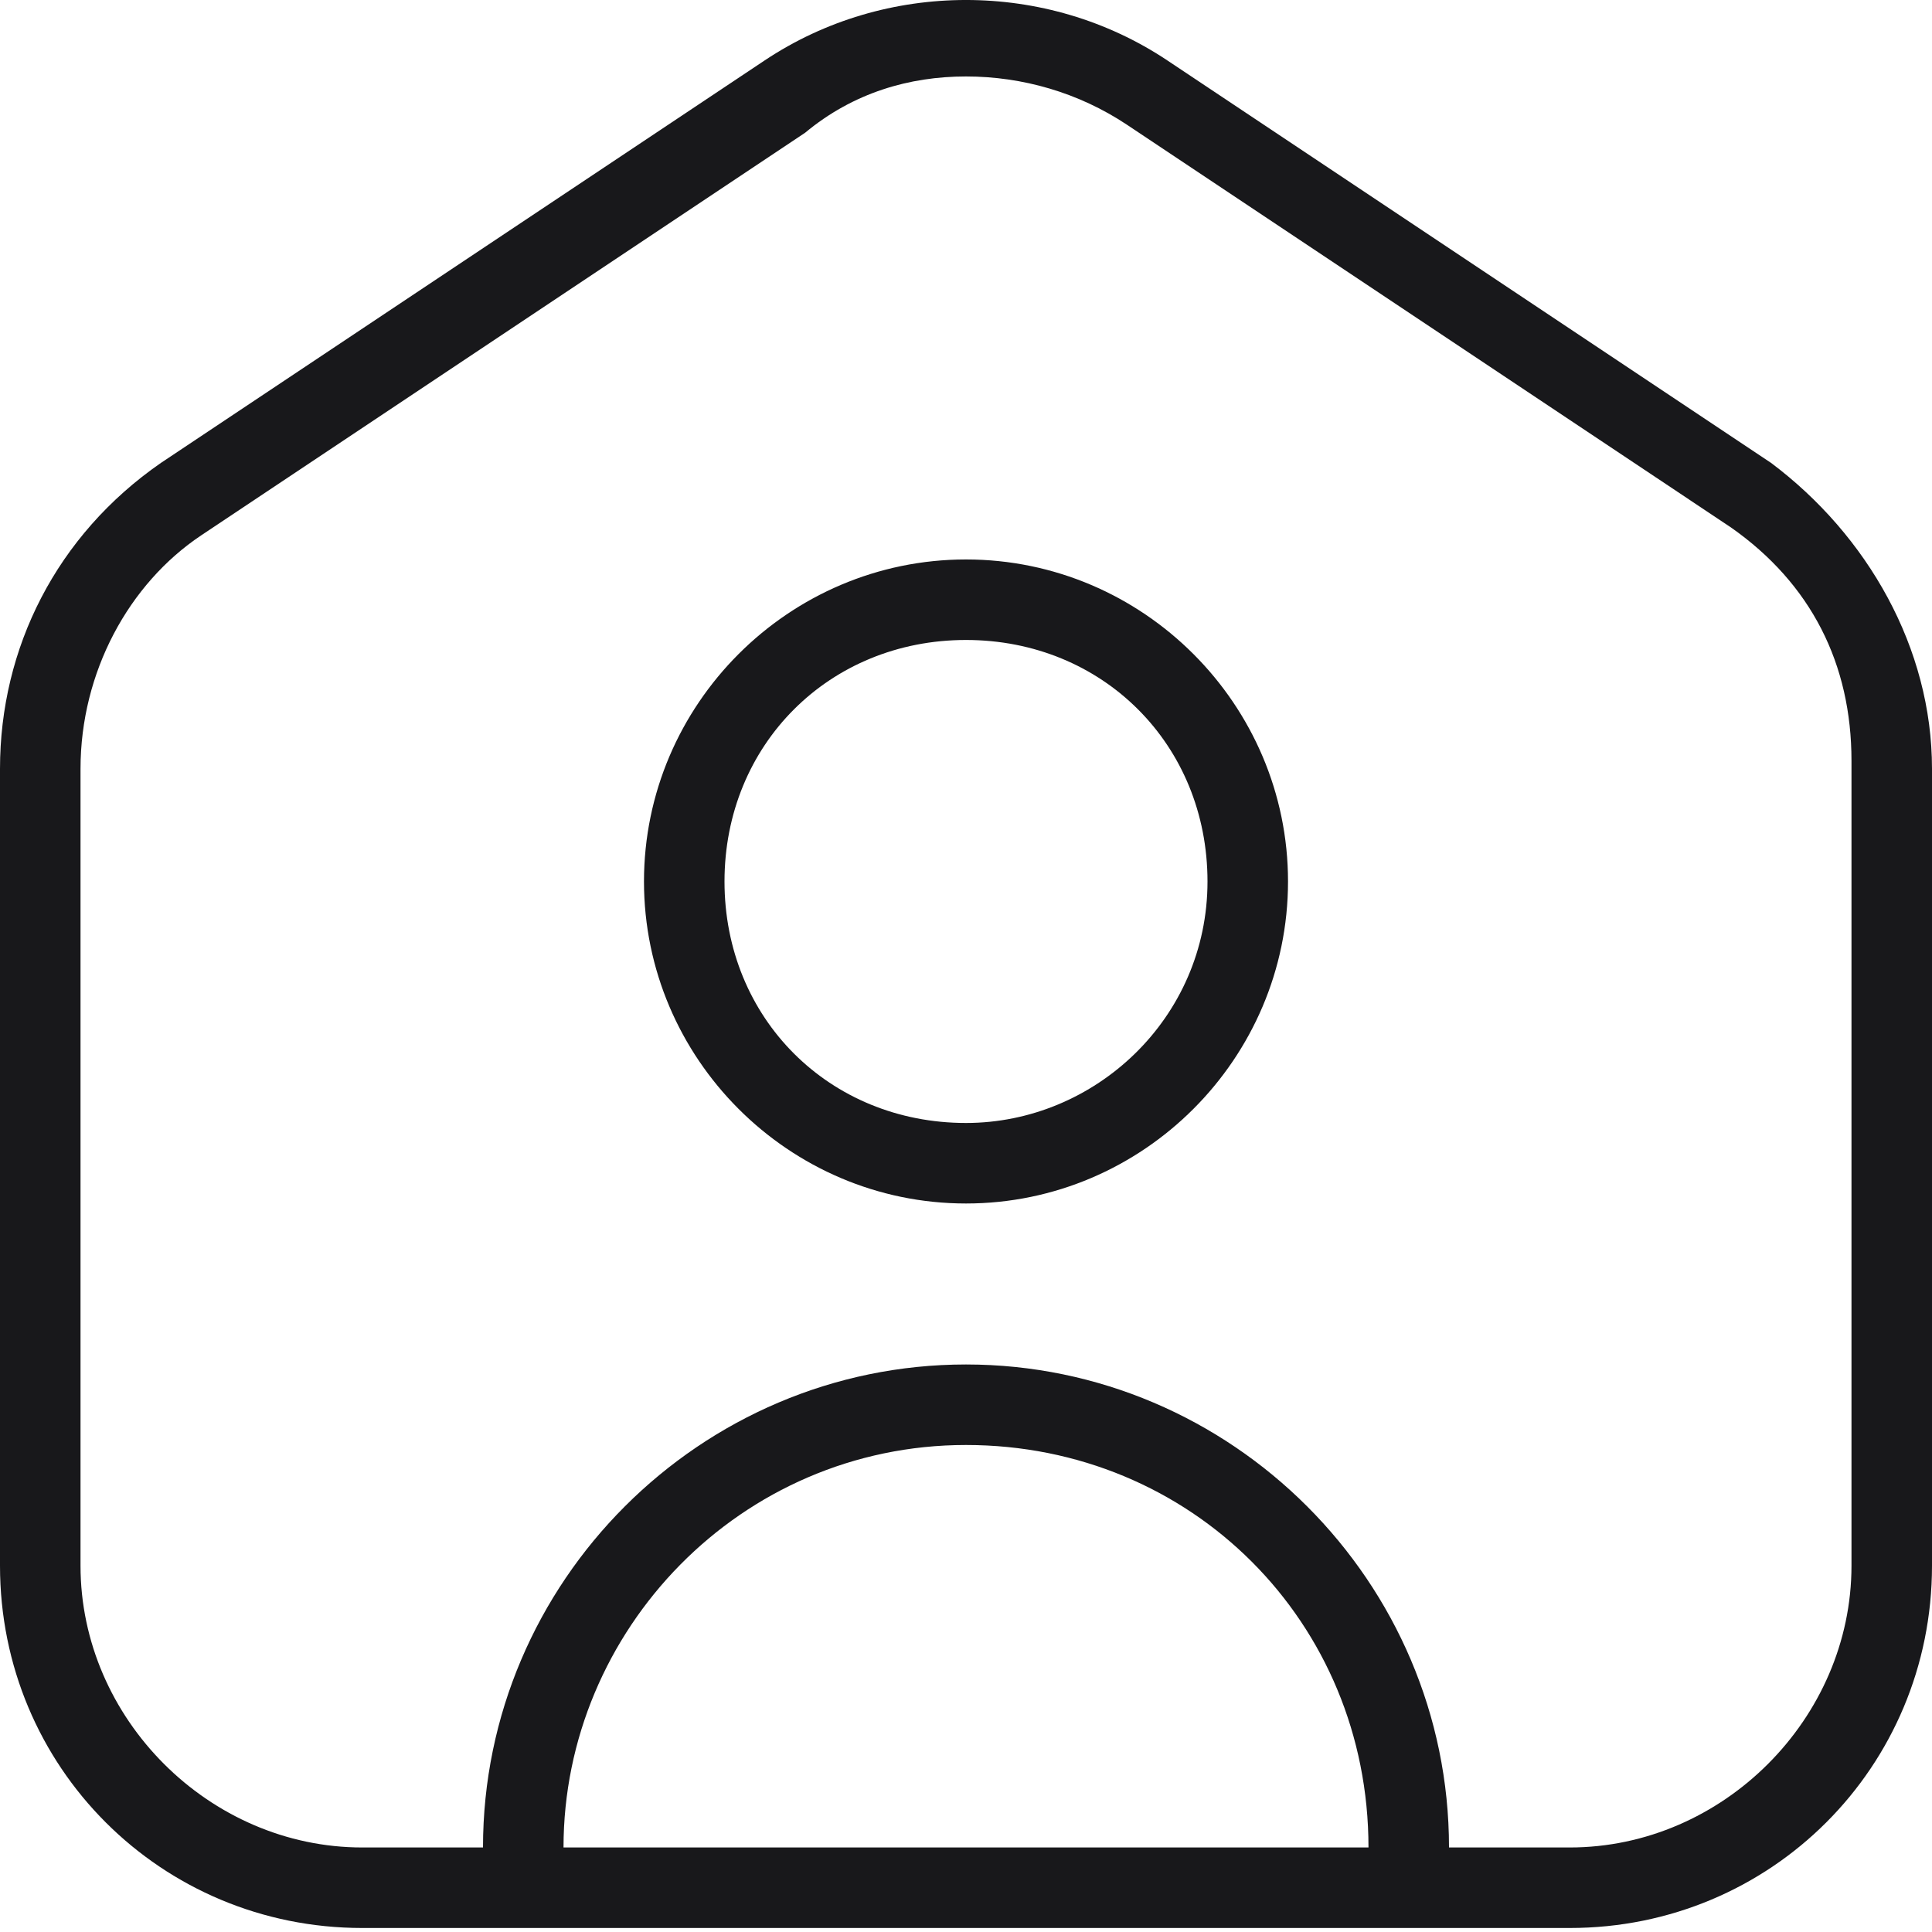
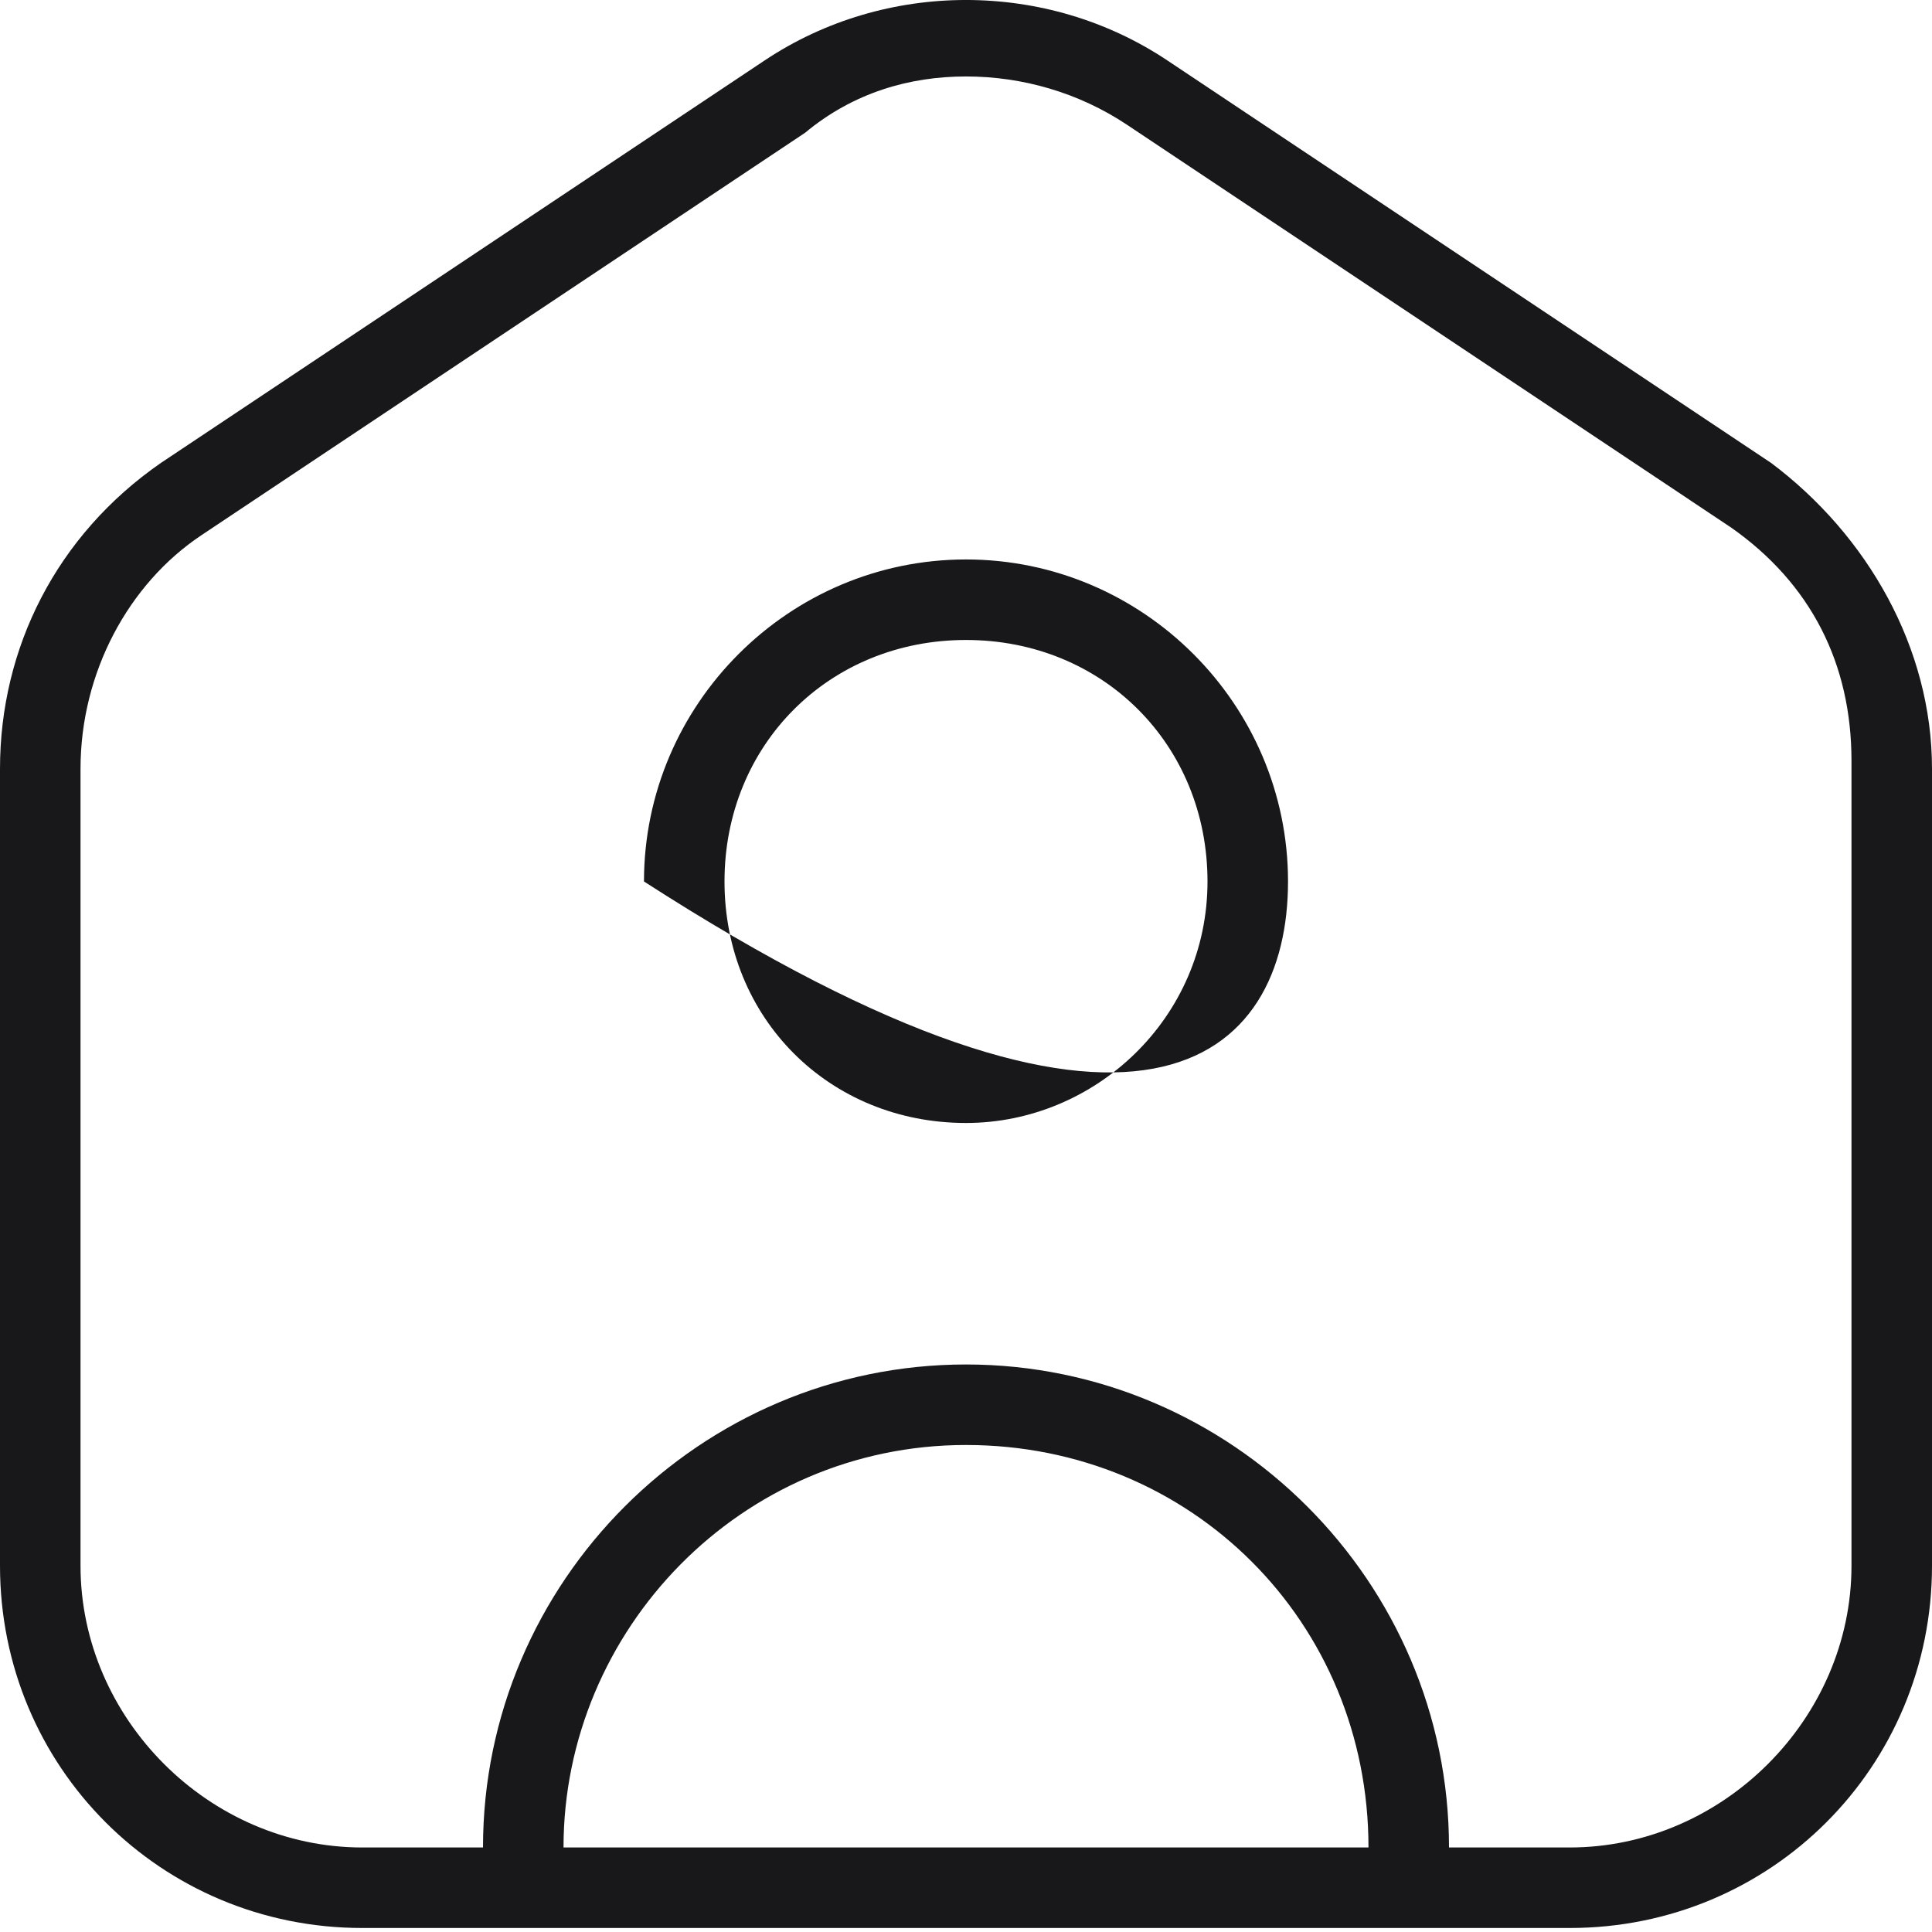
<svg xmlns="http://www.w3.org/2000/svg" width="40" height="40" viewBox="0 0 40 40" fill="none">
-   <path d="M36.667 9.583L24.167 1.25C21.667 -0.417 18.333 -0.417 15.833 1.25L3.333 9.583C1.167 11.083 0 13.417 0 15.917V32.417C0 36.583 3.333 39.917 7.5 39.917H32.5C36.667 39.917 40 36.583 40 32.417V15.917C40 13.417 38.667 11.083 36.667 9.583ZM11.667 38.25C11.667 33.75 15.333 29.917 20 29.917C24.667 29.917 28.333 33.583 28.333 38.25H11.667ZM38.333 32.417C38.333 35.583 35.667 38.25 32.5 38.25H30C30 32.75 25.5 28.25 20 28.25C14.5 28.25 10 32.75 10 38.25H7.5C4.333 38.25 1.667 35.583 1.667 32.417V15.917C1.667 13.917 2.667 12.083 4.167 11.083L16.667 2.75C17.667 1.917 18.833 1.583 20 1.583C21.167 1.583 22.333 1.917 23.333 2.583L35.833 10.917C37.5 12.083 38.333 13.75 38.333 15.75V32.417ZM20 11.583C16.333 11.583 13.333 14.583 13.333 18.25C13.333 21.917 16.333 24.917 20 24.917C23.667 24.917 26.667 21.917 26.667 18.25C26.667 14.583 23.667 11.583 20 11.583ZM20 23.25C17.167 23.25 15 21.083 15 18.25C15 15.417 17.167 13.25 20 13.25C22.833 13.25 25 15.417 25 18.25C25 21.083 22.667 23.25 20 23.25Z" fill="#18181B" />
+   <path d="M36.667 9.583L24.167 1.25C21.667 -0.417 18.333 -0.417 15.833 1.25L3.333 9.583C1.167 11.083 0 13.417 0 15.917V32.417C0 36.583 3.333 39.917 7.5 39.917H32.5C36.667 39.917 40 36.583 40 32.417V15.917C40 13.417 38.667 11.083 36.667 9.583ZM11.667 38.25C11.667 33.75 15.333 29.917 20 29.917C24.667 29.917 28.333 33.583 28.333 38.25H11.667ZM38.333 32.417C38.333 35.583 35.667 38.25 32.5 38.25H30C30 32.75 25.5 28.25 20 28.25C14.5 28.25 10 32.75 10 38.25H7.5C4.333 38.25 1.667 35.583 1.667 32.417V15.917C1.667 13.917 2.667 12.083 4.167 11.083L16.667 2.75C17.667 1.917 18.833 1.583 20 1.583C21.167 1.583 22.333 1.917 23.333 2.583L35.833 10.917C37.5 12.083 38.333 13.75 38.333 15.75V32.417ZM20 11.583C16.333 11.583 13.333 14.583 13.333 18.25C23.667 24.917 26.667 21.917 26.667 18.25C26.667 14.583 23.667 11.583 20 11.583ZM20 23.25C17.167 23.25 15 21.083 15 18.25C15 15.417 17.167 13.25 20 13.25C22.833 13.25 25 15.417 25 18.25C25 21.083 22.667 23.25 20 23.25Z" fill="#18181B" />
</svg>